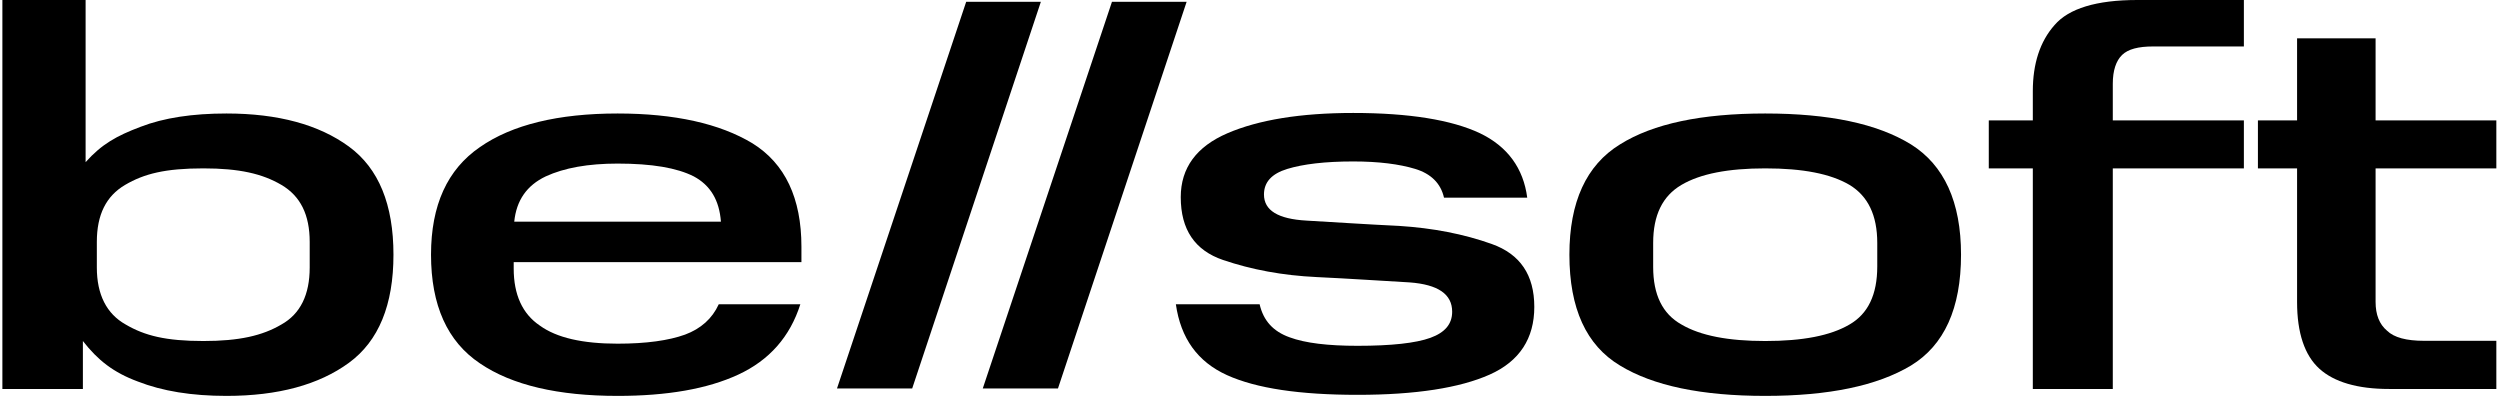
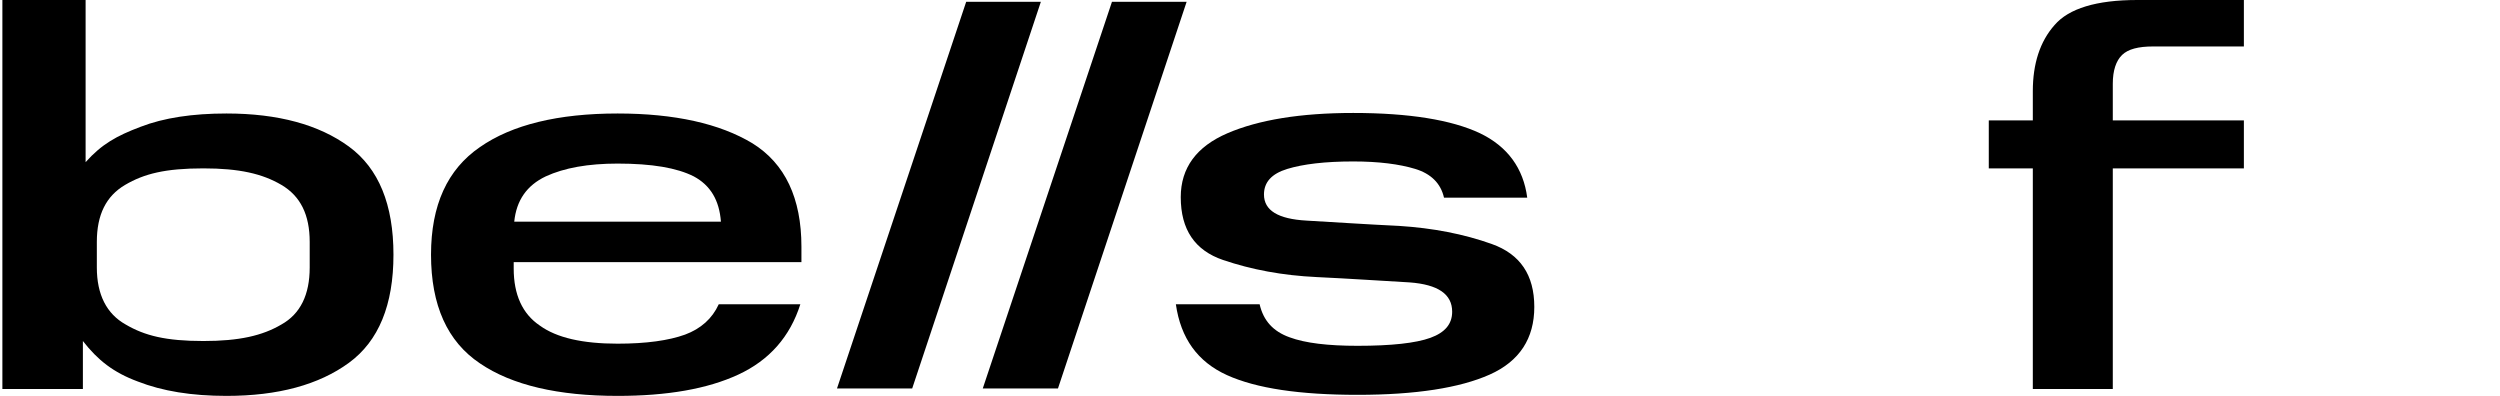
<svg xmlns="http://www.w3.org/2000/svg" width="682" height="108" viewBox="0 0 682 108" fill="none">
  <path d="M0.65 0V106.111H22.611V93.029C26.694 98.26 30.92 101.605 37.597 104.076C44.275 106.692 52.287 108 61.783 108C75.88 108 87.008 104.948 95.169 98.988C103.33 93.029 107.336 83.144 107.336 69.481C107.336 55.817 103.33 45.933 95.169 39.973C87.008 34.014 75.88 30.961 61.783 30.961C52.584 30.961 44.72 32.124 38.339 34.595C31.81 37.066 27.753 39.316 23.353 44.235V0H0.65ZM84.486 72.969C84.486 80.383 81.963 85.615 76.77 88.523C71.577 91.575 65.282 93.029 55.489 93.029C45.251 93.029 39.474 91.575 34.281 88.523C29.088 85.615 26.417 80.383 26.417 72.969V65.992C26.417 58.579 28.939 53.492 34.133 50.439C39.326 47.387 45.102 45.933 55.489 45.933C65.282 45.933 71.577 47.387 76.77 50.439C81.963 53.492 84.486 58.579 84.486 65.992V72.969Z" fill="black" />
  <path d="M117.583 69.481C117.583 83.29 122.034 93.174 130.937 99.134C139.692 105.093 152.304 108 168.478 108C181.98 108 192.961 106.111 201.418 102.186C209.876 98.262 215.514 91.866 218.334 82.999H196.077C194.296 86.924 191.18 89.686 186.877 91.284C182.425 92.883 176.342 93.755 168.478 93.755C158.981 93.755 151.859 92.157 147.259 88.813C142.511 85.615 140.137 80.383 140.137 73.26V71.516H218.63V67.3C218.63 54.073 214.179 44.625 205.276 39.101C196.373 33.723 184.058 30.961 168.478 30.961C152.304 30.961 139.692 34.014 130.937 40.119C122.034 46.224 117.583 55.963 117.583 69.481ZM168.478 44.625C177.826 44.625 184.651 45.788 189.251 48.113C193.851 50.584 196.225 54.654 196.67 60.469H140.285C140.879 54.654 143.698 50.584 148.891 48.113C153.936 45.788 160.465 44.625 168.478 44.625Z" fill="black" />
  <path d="M283.947 0.486L248.846 105.973H228.331L263.577 0.486H283.947Z" fill="black" />
  <path d="M320.774 82.999C322.109 92.302 326.709 98.698 334.721 102.332C342.734 105.966 354.605 107.71 370.333 107.71C386.21 107.71 398.229 105.82 406.39 102.186C414.551 98.552 418.557 92.302 418.557 83.726C418.557 75.004 414.699 69.335 406.983 66.574C399.267 63.812 390.81 62.213 381.758 61.632C372.559 61.196 364.101 60.614 356.385 60.178C348.669 59.742 344.811 57.416 344.811 53.056C344.811 49.712 346.889 47.387 351.192 46.078C355.495 44.77 361.43 44.043 369.146 44.043C376.12 44.043 381.758 44.77 386.061 46.078C390.364 47.387 393.035 50.003 393.926 53.928H416.628C415.589 45.933 411.286 39.973 403.719 36.339C396.003 32.706 384.429 30.816 369.146 30.816C354.753 30.816 343.328 32.706 334.87 36.339C326.412 39.973 322.109 45.788 322.109 53.782C322.109 62.649 325.967 68.318 333.683 70.934C341.399 73.551 349.856 75.15 359.204 75.586C368.404 76.022 376.862 76.603 384.577 77.04C392.293 77.621 396.151 80.237 396.151 85.034C396.151 88.377 394.222 90.703 390.216 92.157C386.21 93.61 379.533 94.337 370.333 94.337C362.32 94.337 356.088 93.61 351.785 92.011C347.334 90.412 344.663 87.505 343.624 82.999H320.774Z" fill="black" />
-   <path d="M428.133 69.481C428.133 84.162 432.733 94.192 441.933 99.715C450.984 105.239 464.19 108 481.55 108C498.911 108 512.117 105.239 521.317 99.715C530.368 94.192 534.968 84.162 534.968 69.481C534.968 55.09 530.368 45.061 521.317 39.392C512.117 33.723 498.911 30.961 481.55 30.961C464.19 30.961 450.984 33.723 441.933 39.392C432.733 45.061 428.133 55.09 428.133 69.481ZM512.117 72.679C512.117 80.383 509.594 85.615 504.549 88.523C499.356 91.575 491.789 93.029 481.55 93.029C471.46 93.029 463.893 91.575 458.7 88.523C453.506 85.615 450.984 80.383 450.984 72.824V66.283C450.984 58.724 453.506 53.492 458.7 50.439C463.893 47.387 471.46 45.933 481.55 45.933C491.789 45.933 499.356 47.387 504.549 50.439C509.594 53.492 512.117 58.724 512.117 66.283V72.679Z" fill="black" />
  <path d="M323.715 0.486L288.614 105.973H268.099L303.345 0.486H323.715Z" fill="black" />
  <path d="M542.539 32.851V45.933H554.552V77.185V106.111H576.37V45.933H612.13V32.851H576.37V22.85C576.37 19.216 577.26 16.599 578.892 15.001C580.525 13.402 583.344 12.675 587.35 12.675H612.13V0L583.041 0C571.912 0 564.345 2.326 560.487 6.832C556.481 11.338 554.552 17.443 554.552 24.856V32.851H542.539Z" fill="black" />
-   <path d="M626.643 82.418C626.643 90.848 628.721 96.953 632.727 100.587C636.733 104.221 643.114 106.111 651.72 106.111H681.001V92.972H661.266C656.518 92.972 653.105 92.099 651.176 90.21C649.099 88.465 648.06 85.849 648.06 82.36V45.933H681.001V32.851H648.06V10.466H626.643V32.851H615.96V45.933H626.643V82.418Z" fill="black" />
</svg>